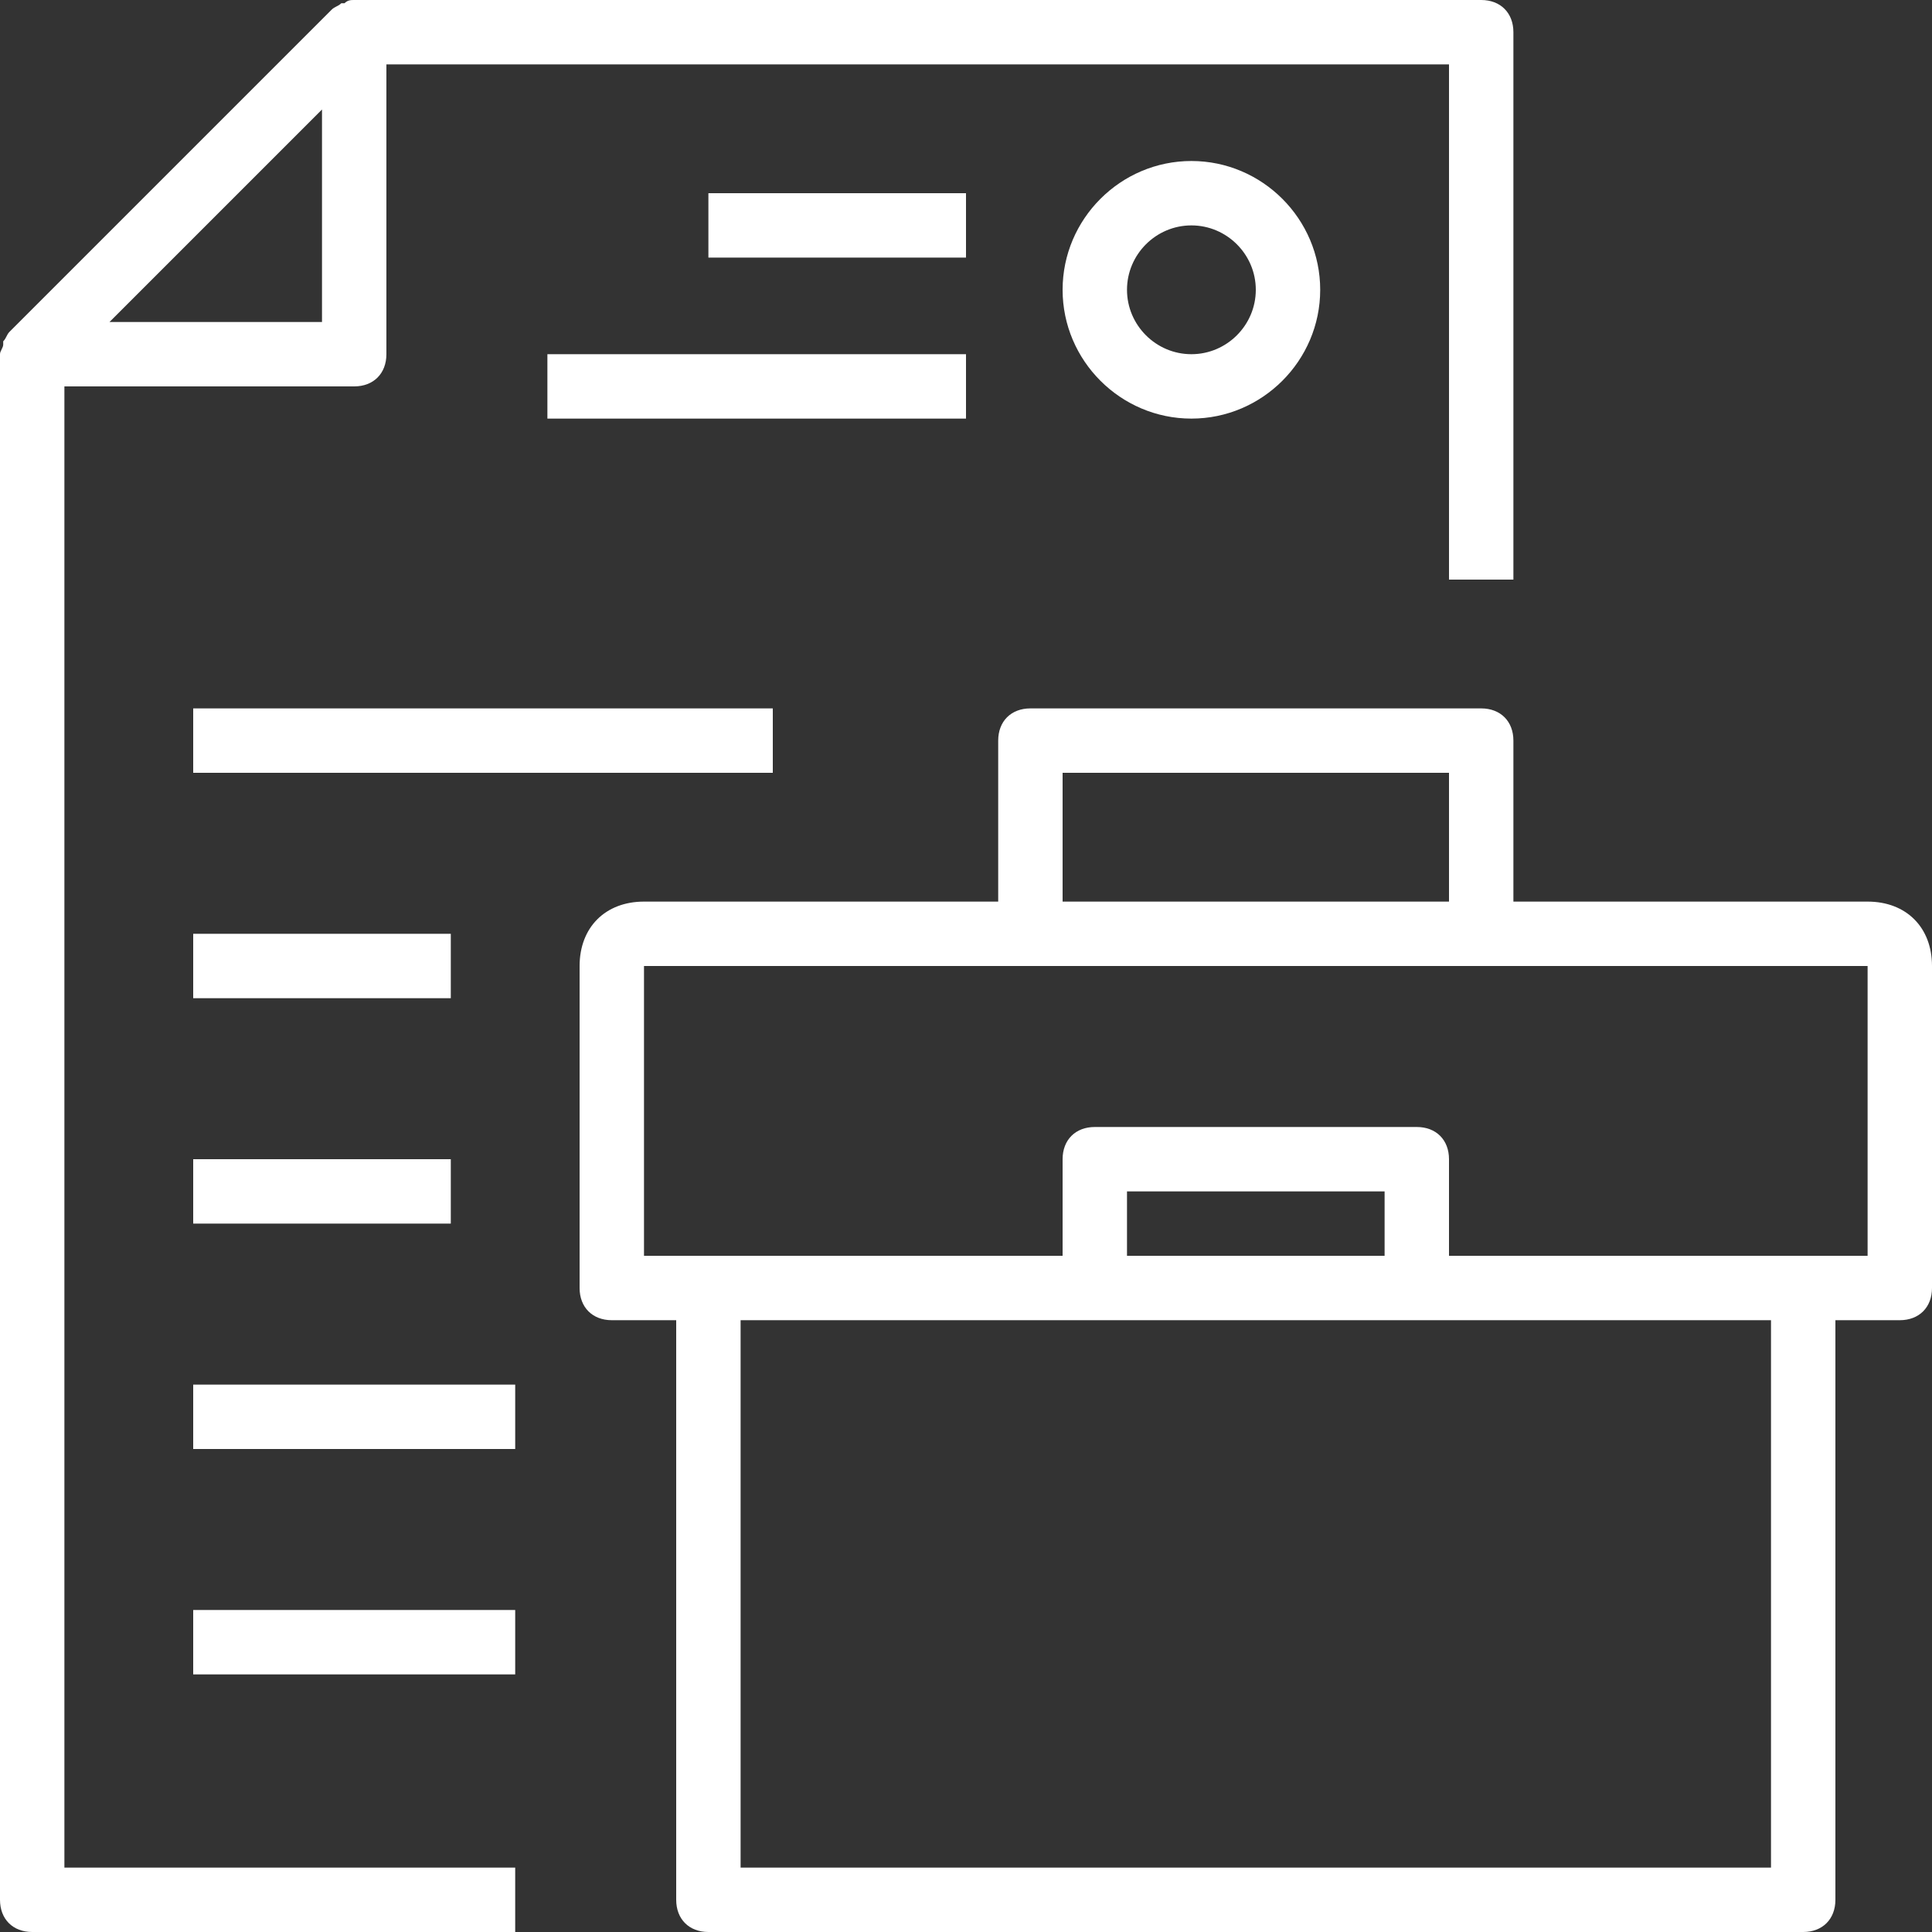
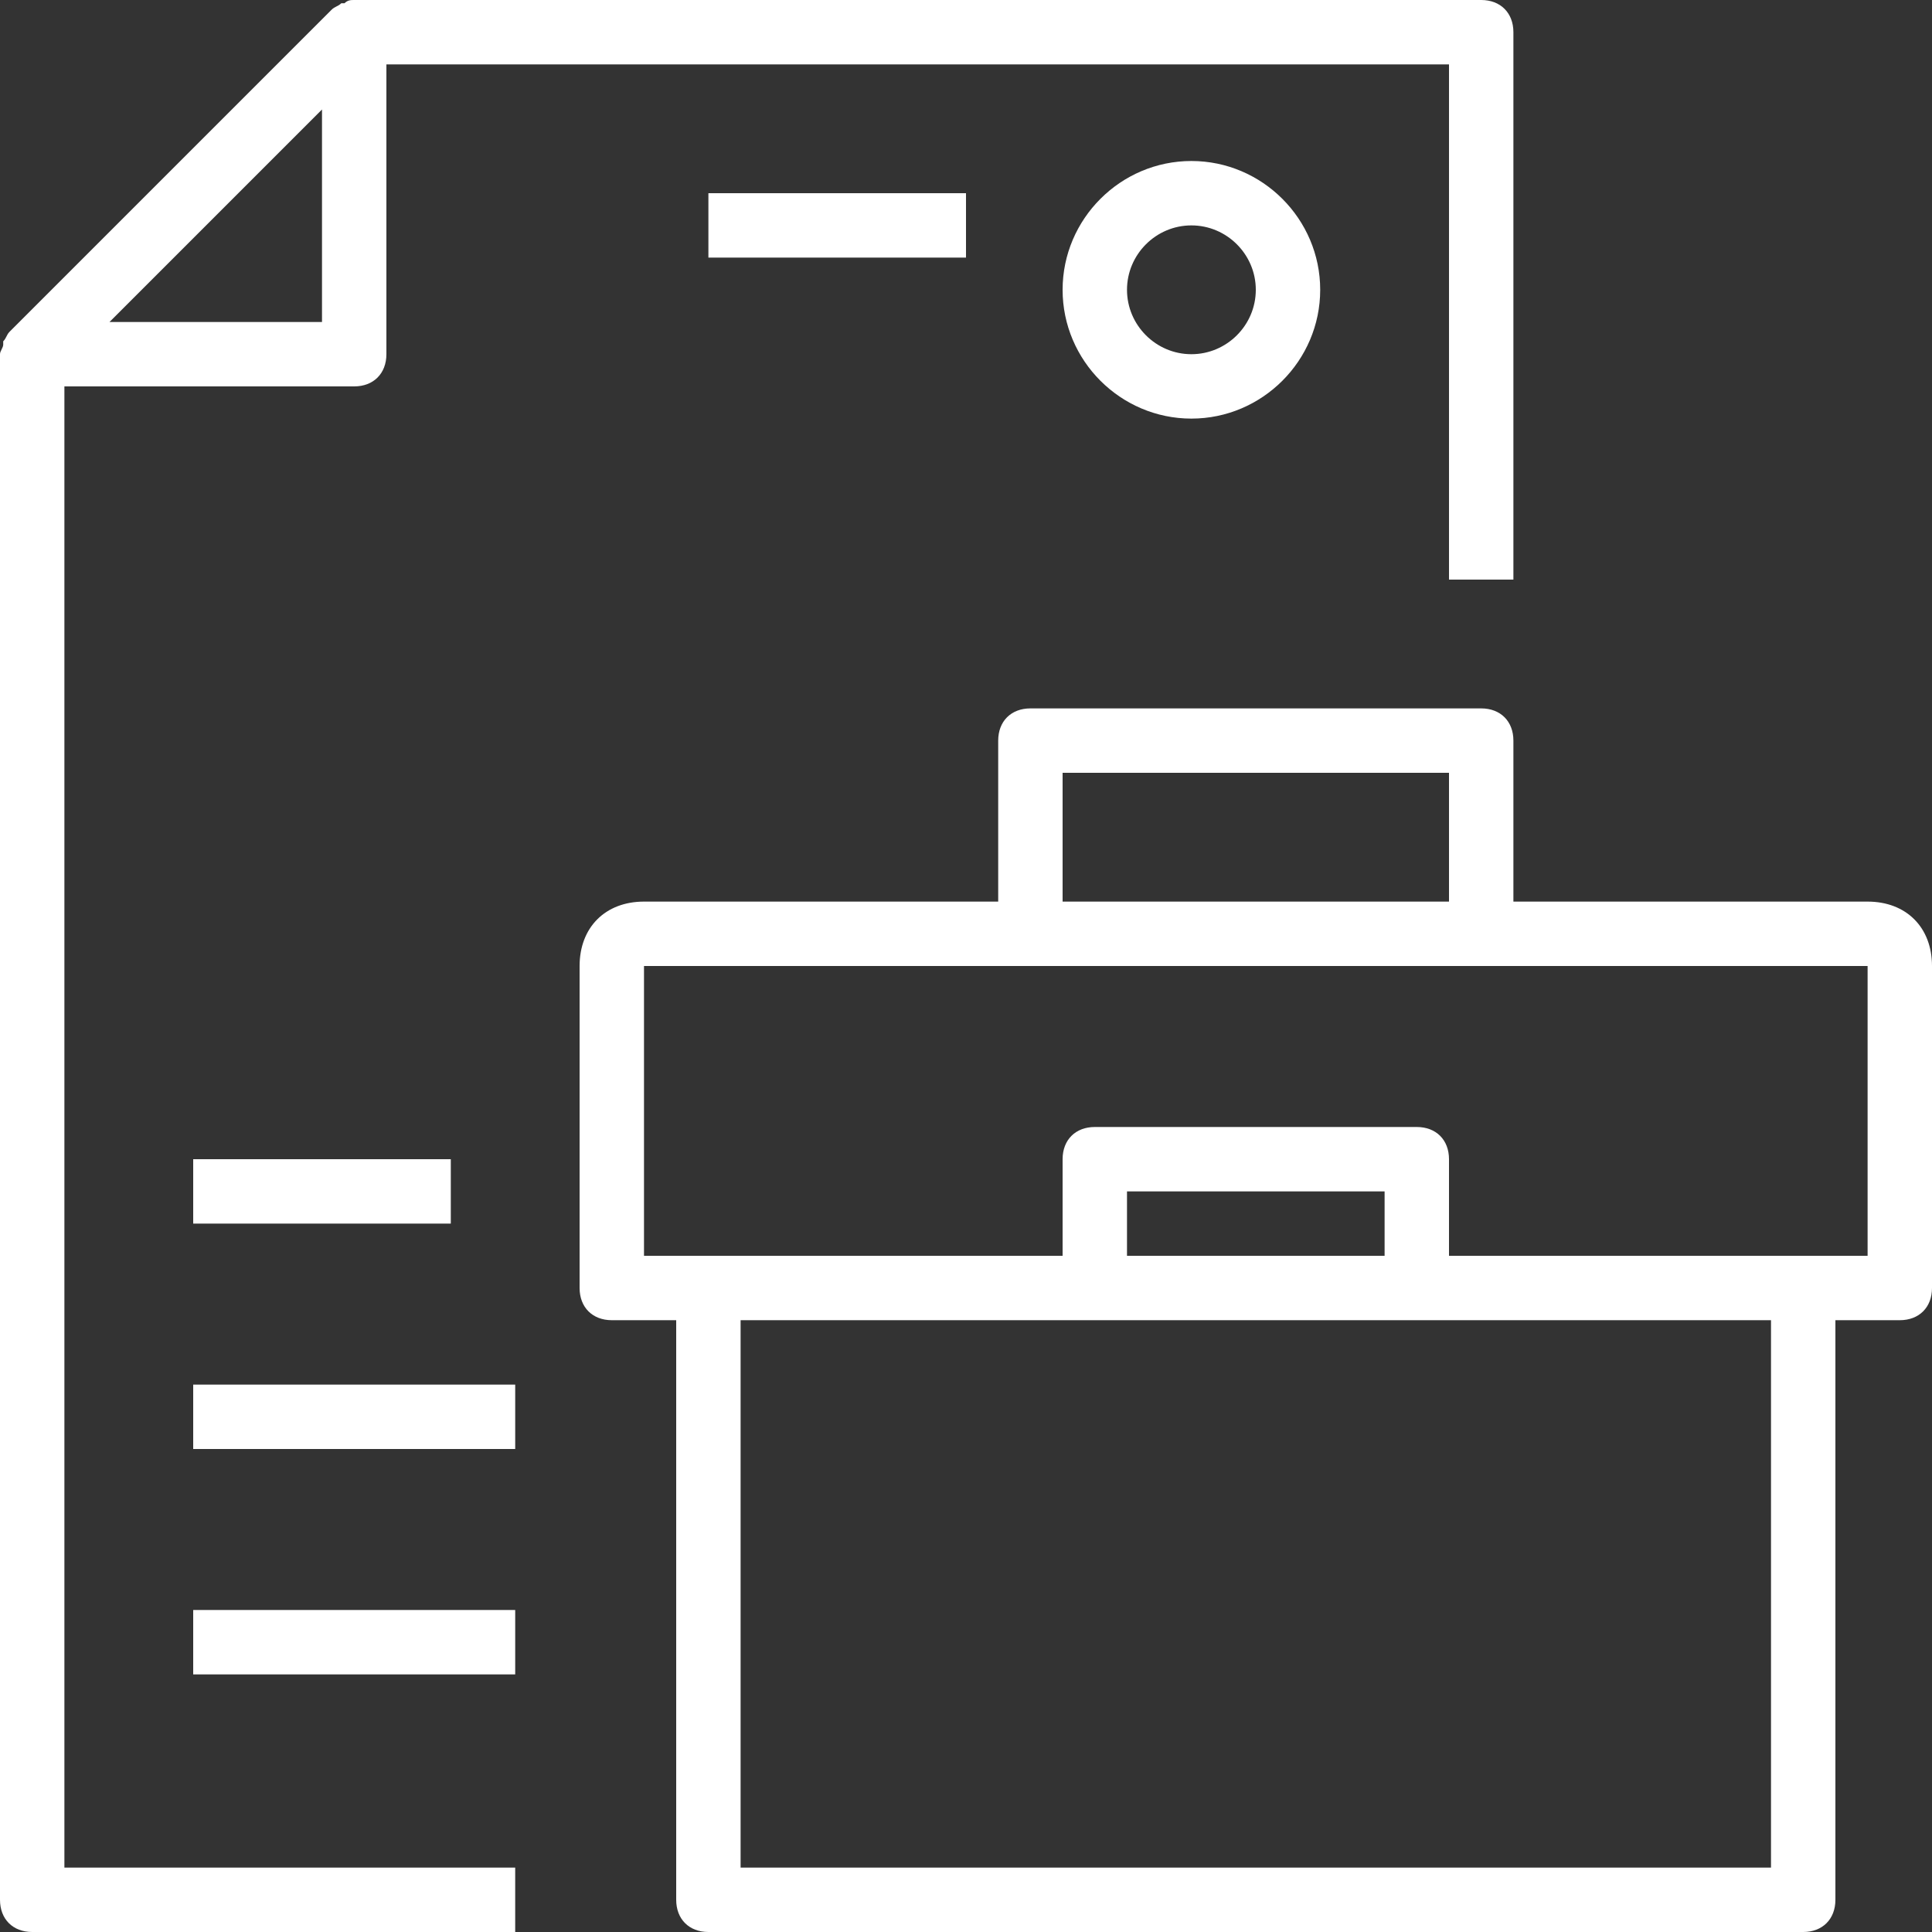
<svg xmlns="http://www.w3.org/2000/svg" width="60" height="60" viewBox="0 0 60 60" fill="none">
  <rect x="0" y="0" width="60" height="60" fill="#333333" stroke="none" />
  <g clip-path="url(#clip0_54_54)">
    <path d="M2 12H11C11.6 12 12 11.6 12 11V2H45V18H47V1C47 0.4 46.6 0 46 0H11C10.9 0 10.8 0 10.7 0.1H10.6C10.5 0.2 10.4 0.2 10.3 0.3L0.3 10.3C0.2 10.4 0.2 10.5 0.1 10.6V10.7C0.1 10.8 0 10.9 0 11V59C0 59.6 0.4 60 1 60H16V58H2V12ZM10 10H3.4L6.7 6.7L10 3.4V10Z" fill="white" />
    <path d="M58 28H47V23C47 22.4 46.6 22 46 22H32C31.4 22 31 22.4 31 23V28H20C18.8 28 18 28.8 18 30V40C18 40.6 18.4 41 19 41H21V59C21 59.6 21.4 60 22 60H56C56.6 60 57 59.6 57 59V41H59C59.6 41 60 40.6 60 40V30C60 28.8 59.2 28 58 28ZM33 24H45V28H33V24ZM55 58H23V41H34H44H55V58ZM43 39H35V37H43V39ZM58 39H56H45V36C45 35.4 44.6 35 44 35H34C33.4 35 33 35.4 33 36V39H22H20V30H58V39Z" fill="white" />
    <path d="M30 6H22V8H30V6Z" fill="white" />
-     <path d="M30 11H17V13H30V11Z" fill="white" />
-     <path d="M24 22H6V24H24V22Z" fill="white" />
-     <path d="M14 29H6V31H14V29Z" fill="white" />
    <path d="M14 36H6V38H14V36Z" fill="white" />
    <path d="M16 43H6V45H16V43Z" fill="white" />
    <path d="M16 50H6V52H16V50Z" fill="white" />
    <path d="M33 9C33 11.2 34.8 13 37 13C39.2 13 41 11.2 41 9C41 6.8 39.2 5 37 5C34.8 5 33 6.8 33 9ZM39 9C39 10.1 38.1 11 37 11C35.9 11 35 10.1 35 9C35 7.9 35.9 7 37 7C38.1 7 39 7.9 39 9Z" fill="white" />
  </g>
  <defs>
    <clipPath id="clip0_54_54">
      <rect width="60" height="60" fill="white" />
    </clipPath>
  </defs>
</svg>